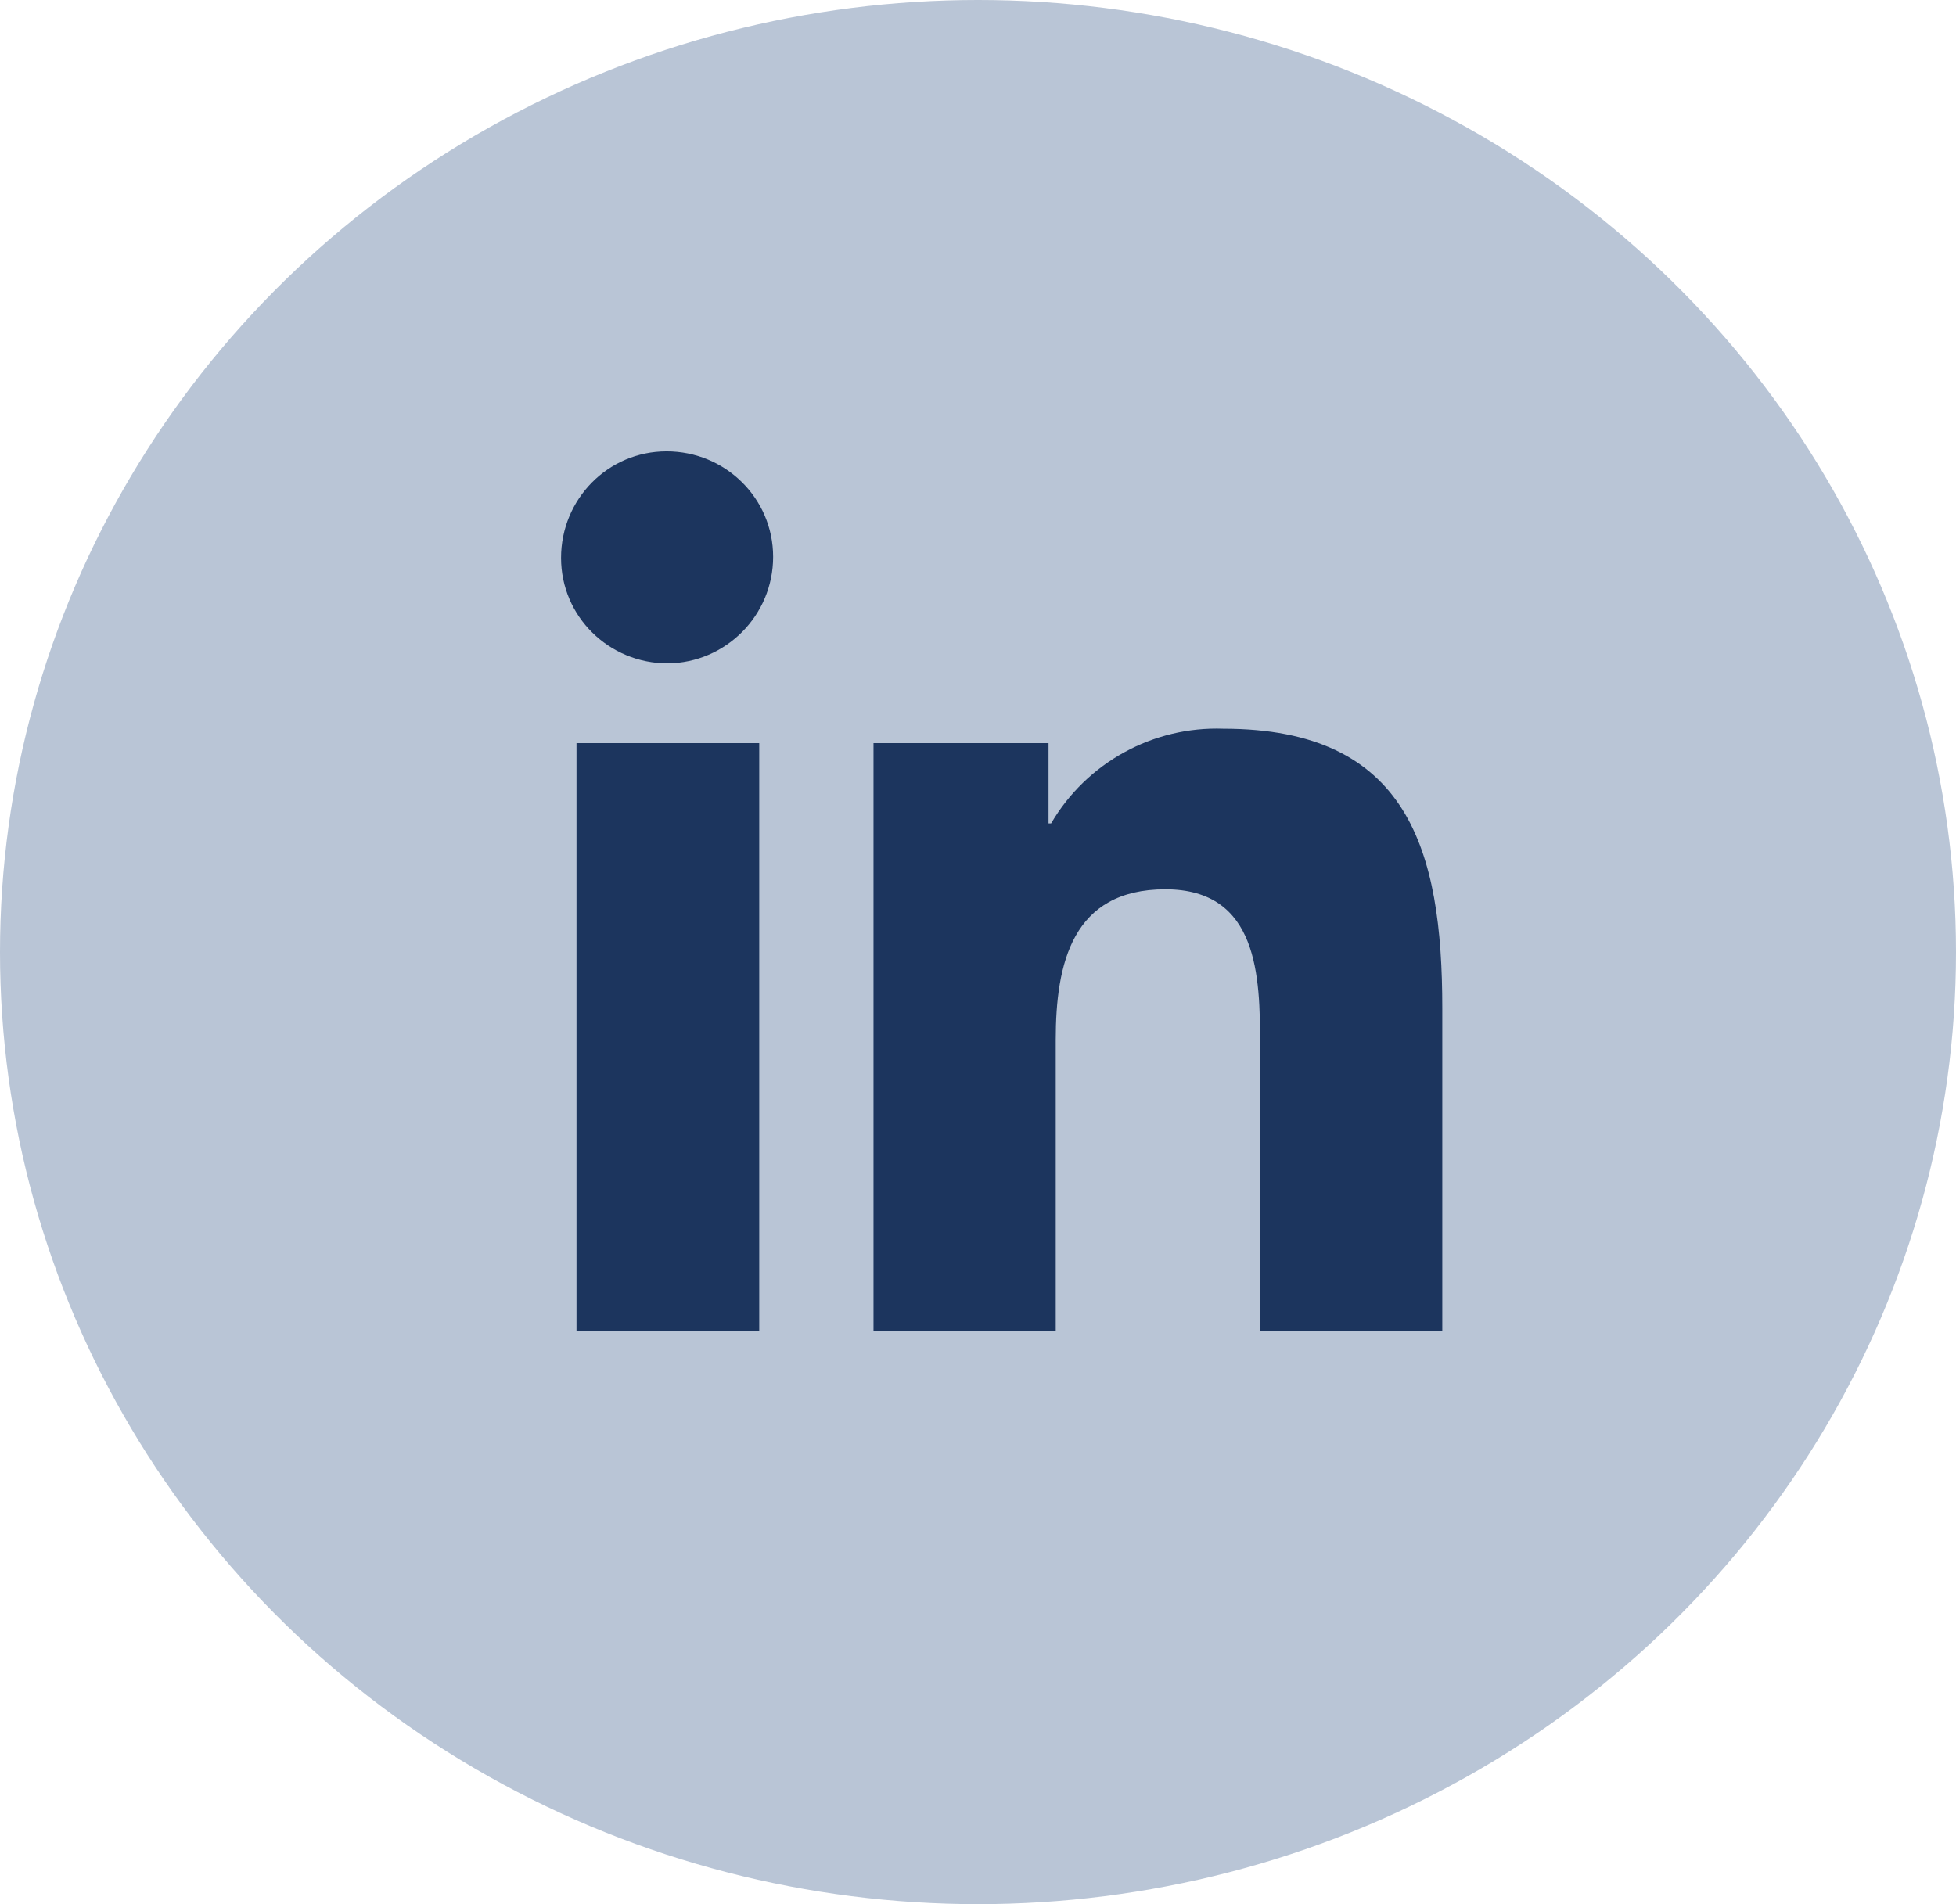
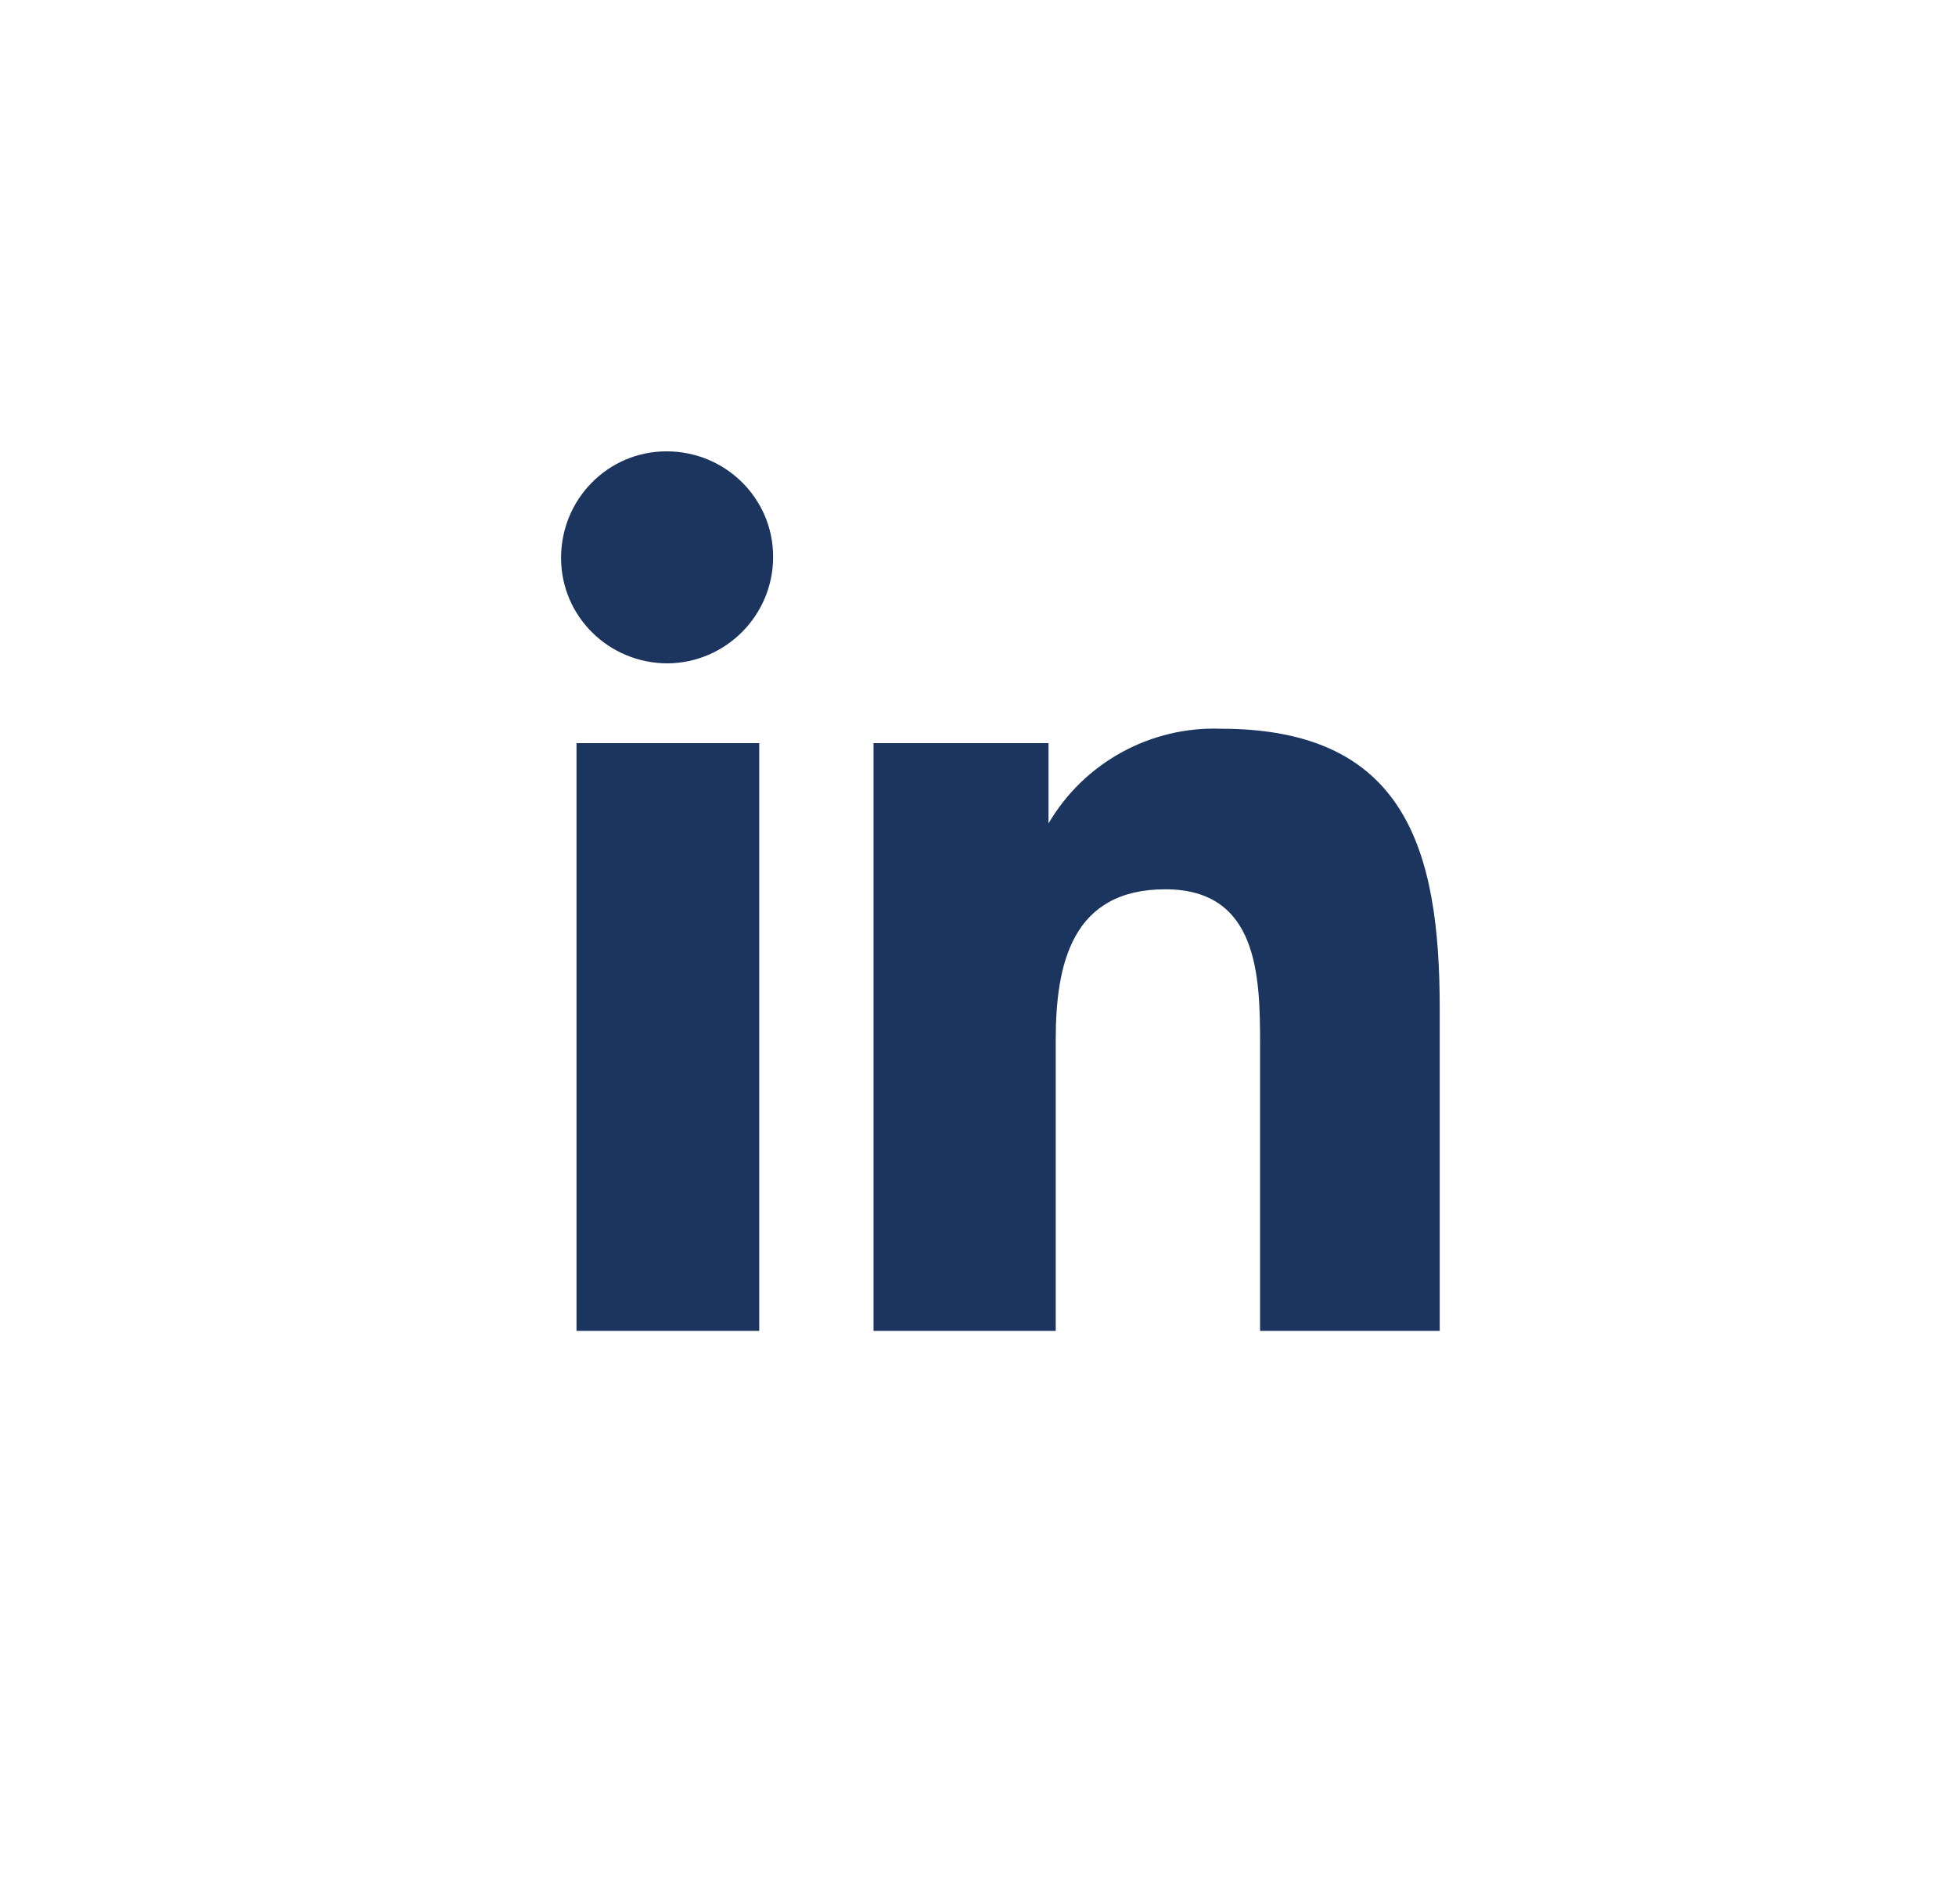
<svg xmlns="http://www.w3.org/2000/svg" id="Layer_2" data-name="Layer 2" viewBox="0 0 38 37">
  <g id="Layer_1-2" data-name="Layer 1">
    <g id="Group_179" data-name="Group 179">
-       <ellipse id="Ellipse_3" data-name="Ellipse 3" cx="19" cy="18.5" rx="19" ry="18.5" style="fill: #b9c5d6;" />
-       <path id="Icon_awesome-linkedin-in" data-name="Icon awesome-linkedin-in" d="m14.75,25.86h-3.55v-11.42h3.55v11.42Zm-1.78-12.97c-1.14,0-2.07-.91-2.07-2.05,0-1.14.91-2.07,2.05-2.07,1.14,0,2.07.91,2.07,2.05,0,1.14-.92,2.06-2.05,2.07Zm15.05,12.97h-3.54v-5.56c0-1.32-.03-3.02-1.84-3.02s-2.13,1.44-2.13,2.93v5.65h-3.54v-11.42h3.4v1.56h.05c.69-1.18,1.98-1.89,3.35-1.84,3.59,0,4.25,2.36,4.25,5.43v6.27h0Z" style="fill: #1c355e;" />
+       <path id="Icon_awesome-linkedin-in" data-name="Icon awesome-linkedin-in" d="m14.75,25.86h-3.55v-11.42h3.55v11.42Zm-1.78-12.97c-1.14,0-2.07-.91-2.07-2.05,0-1.14.91-2.07,2.05-2.07,1.14,0,2.07.91,2.07,2.05,0,1.14-.92,2.06-2.05,2.07Zm15.05,12.97h-3.54v-5.56c0-1.32-.03-3.02-1.84-3.02s-2.13,1.44-2.13,2.93v5.65h-3.54v-11.42h3.4v1.56c.69-1.18,1.98-1.89,3.35-1.84,3.59,0,4.25,2.36,4.25,5.43v6.27h0Z" style="fill: #1c355e;" />
    </g>
  </g>
</svg>